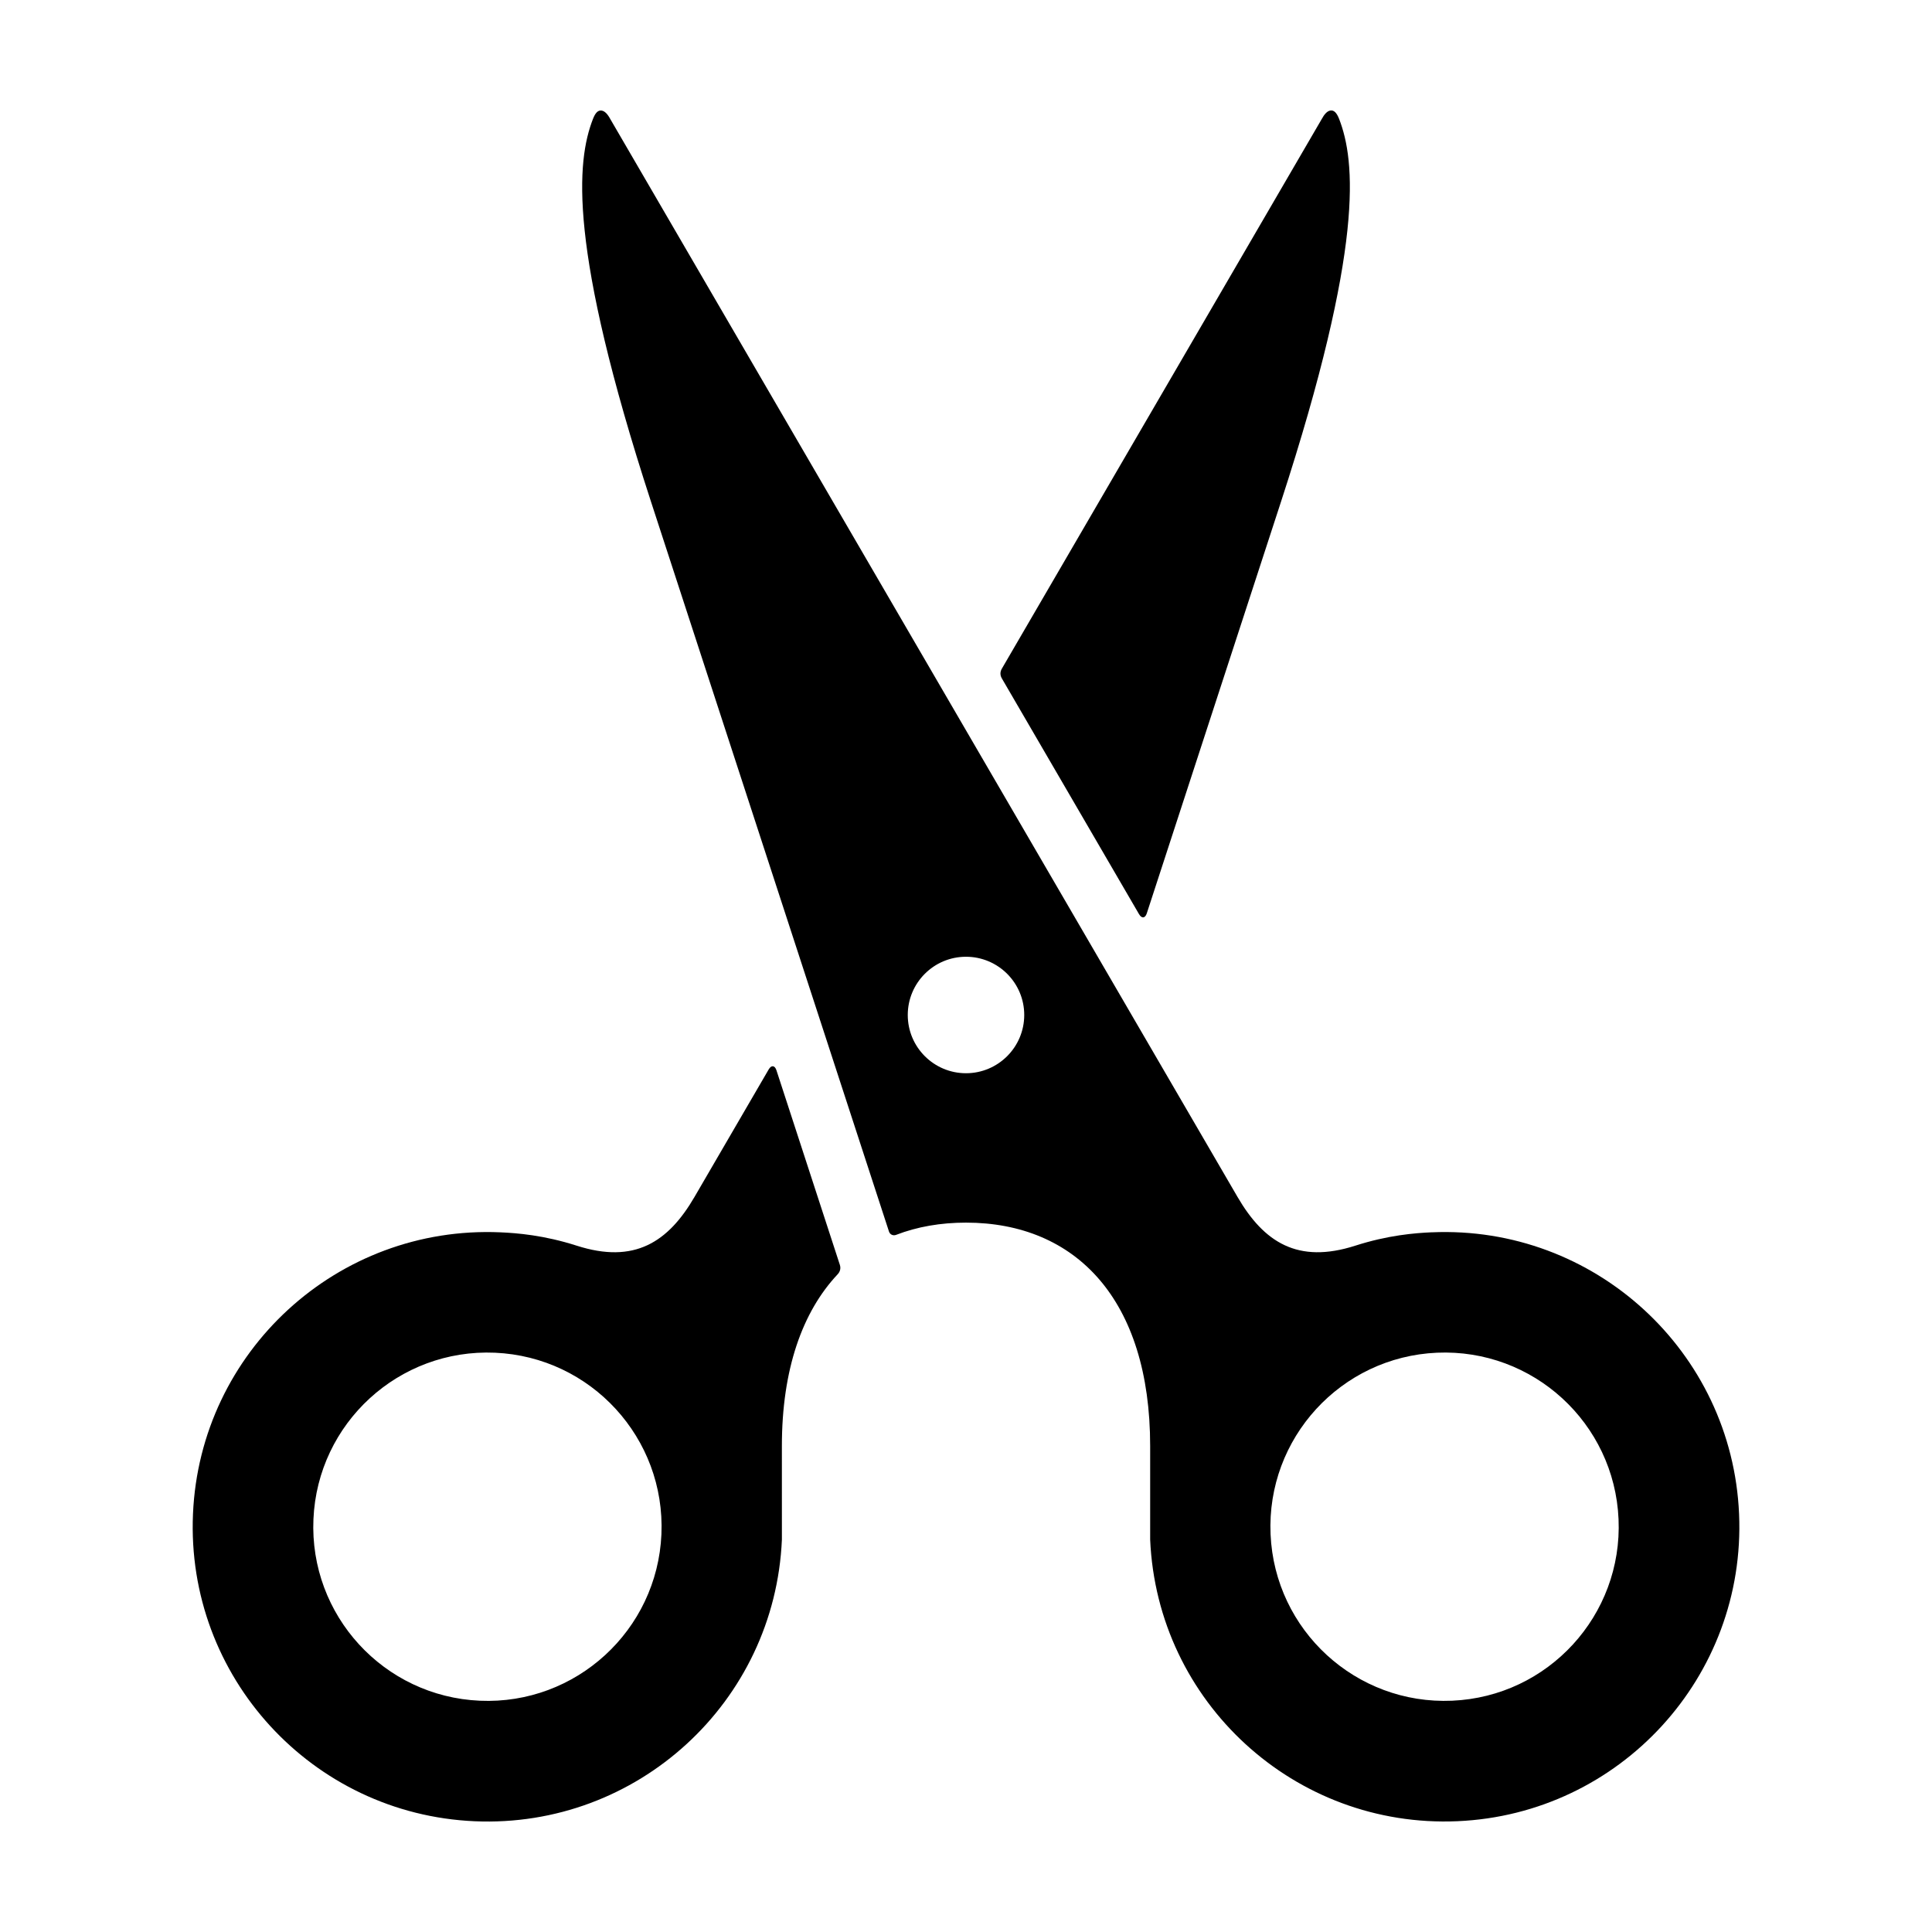
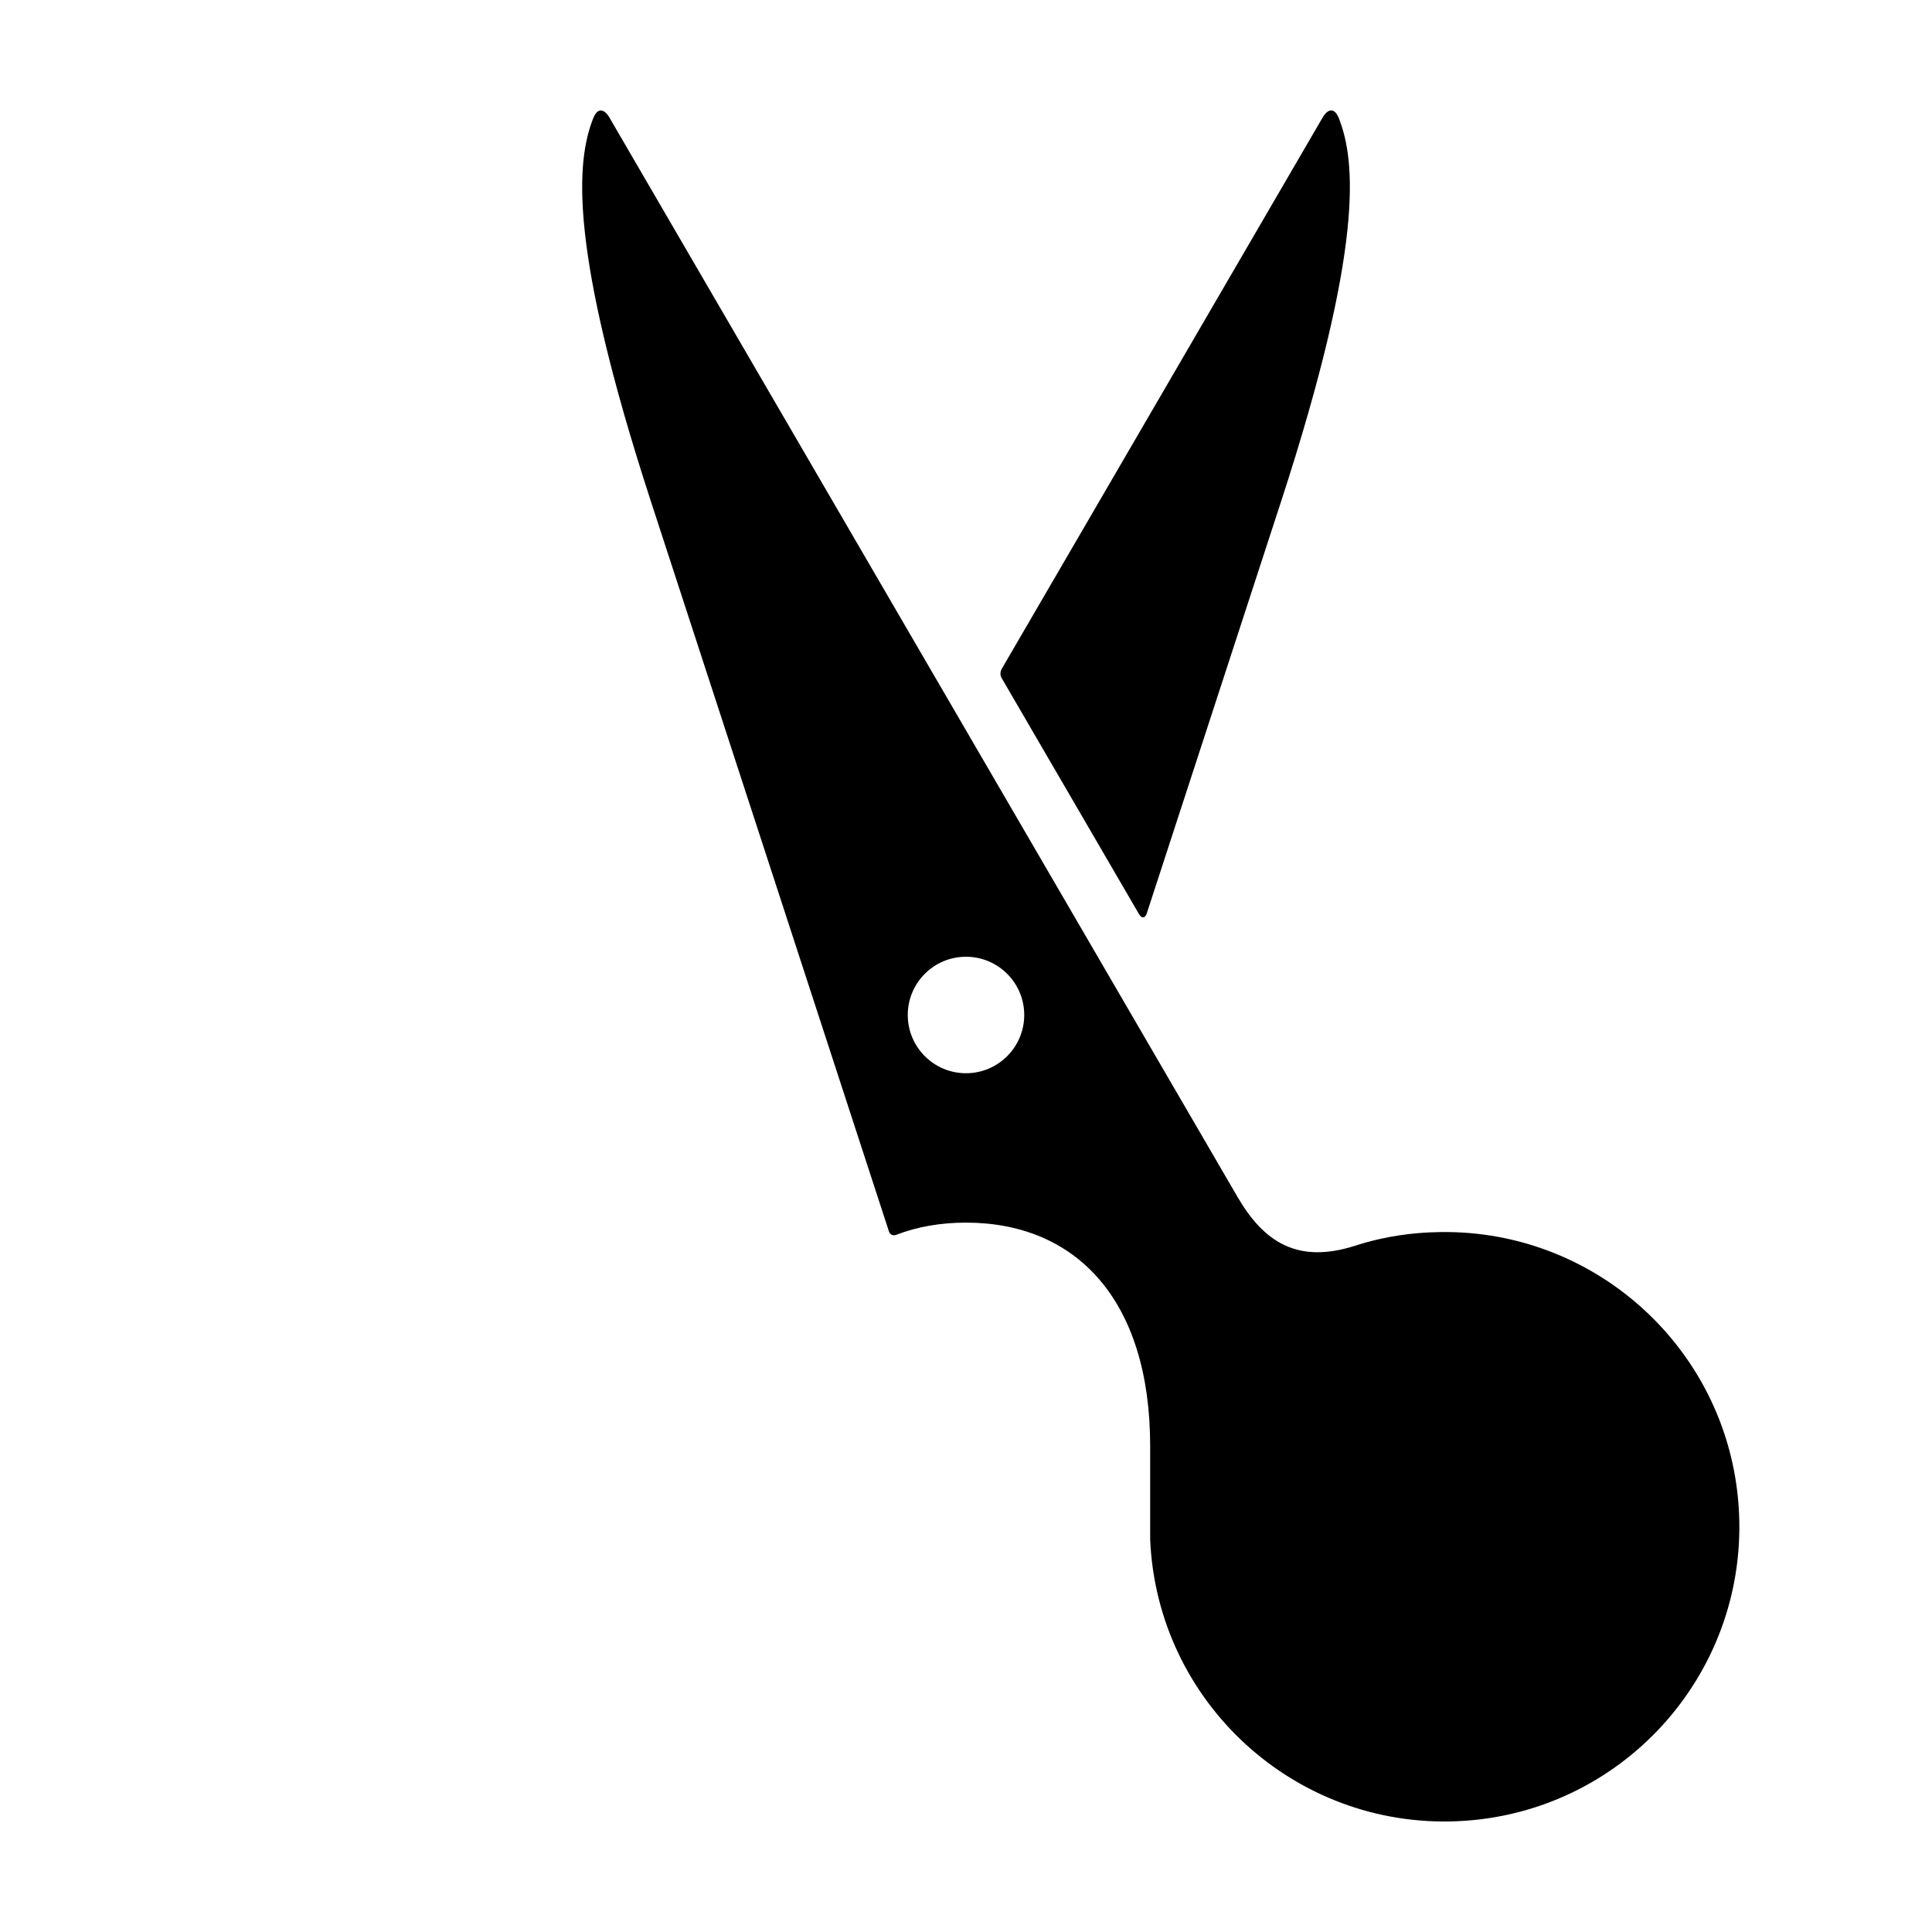
<svg xmlns="http://www.w3.org/2000/svg" fill="#000000" width="800px" height="800px" version="1.1" viewBox="144 144 512 512">
  <g>
    <path d="m445.86 386.27c0.707 1.203 1.613 1.109 2.047-0.215l35.555-109.04c22.086-67.754 19.738-90.344 15.418-101.5-0.645-1.648-1.367-2.359-2.297-2.227-0.855 0.133-1.602 0.934-2.371 2.363l-84.703 145.54c-0.504 0.863-0.504 1.75 0 2.609z" />
-     <path d="m523.44 470.57c-4.488 0.195-11.633 0.77-20.258 3.543-15.289 4.914-24.25-0.926-31.242-12.938l-166.14-285.51c-0.766-1.43-1.516-2.227-2.371-2.363-0.938-0.133-1.652 0.578-2.293 2.231-4.328 11.156-6.672 33.738 15.41 101.5l63.047 193.35c0.258 0.789 1.094 1.168 1.867 0.875 5.586-2.16 11.809-3.25 18.539-3.25 29.102 0 48.805 20.395 48.805 59.207v24.793c1.879 43.105 38.328 76.52 81.438 74.629 43.09-1.879 76.508-38.328 74.629-81.438-1.871-43.082-38.34-76.5-81.43-74.621zm-123.44-42.152c-8.52 0-15.434-6.906-15.434-15.434 0-8.523 6.906-15.434 15.434-15.434 8.508 0 15.434 6.906 15.434 15.434-0.004 8.527-6.926 15.434-15.434 15.434zm128.83 166.29c-25.457 1.113-47.004-18.633-48.117-44.102-1.109-25.469 18.637-47.004 44.102-48.125 25.477-1.109 47.016 18.641 48.117 44.109 1.117 25.465-18.633 47.02-44.102 48.117z" />
-     <path d="m349.76 427.62c-0.434-1.32-1.352-1.414-2.047-0.215l-19.648 33.77c-6.996 12.027-15.949 17.852-31.242 12.938-8.637-2.769-15.781-3.344-20.258-3.535-43.09-1.875-79.555 31.547-81.422 74.633-1.879 43.102 31.539 79.555 74.629 81.438 43.102 1.879 79.555-31.539 81.438-74.633l-0.004-24.801c0-20.344 5.441-35.586 14.781-45.516 0.57-0.605 0.918-1.484 0.578-2.519zm-78.594 167.09c-25.469-1.113-45.219-22.652-44.102-48.117 1.102-25.469 22.641-45.219 48.117-44.109 25.469 1.117 45.207 22.656 44.102 48.125-1.113 25.469-22.664 45.215-48.117 44.102z" />
+     <path d="m523.44 470.57c-4.488 0.195-11.633 0.77-20.258 3.543-15.289 4.914-24.25-0.926-31.242-12.938l-166.14-285.51c-0.766-1.43-1.516-2.227-2.371-2.363-0.938-0.133-1.652 0.578-2.293 2.231-4.328 11.156-6.672 33.738 15.41 101.5l63.047 193.35c0.258 0.789 1.094 1.168 1.867 0.875 5.586-2.16 11.809-3.25 18.539-3.25 29.102 0 48.805 20.395 48.805 59.207v24.793c1.879 43.105 38.328 76.52 81.438 74.629 43.09-1.879 76.508-38.328 74.629-81.438-1.871-43.082-38.34-76.5-81.43-74.621zm-123.44-42.152c-8.52 0-15.434-6.906-15.434-15.434 0-8.523 6.906-15.434 15.434-15.434 8.508 0 15.434 6.906 15.434 15.434-0.004 8.527-6.926 15.434-15.434 15.434zm128.83 166.29z" />
  </g>
</svg>